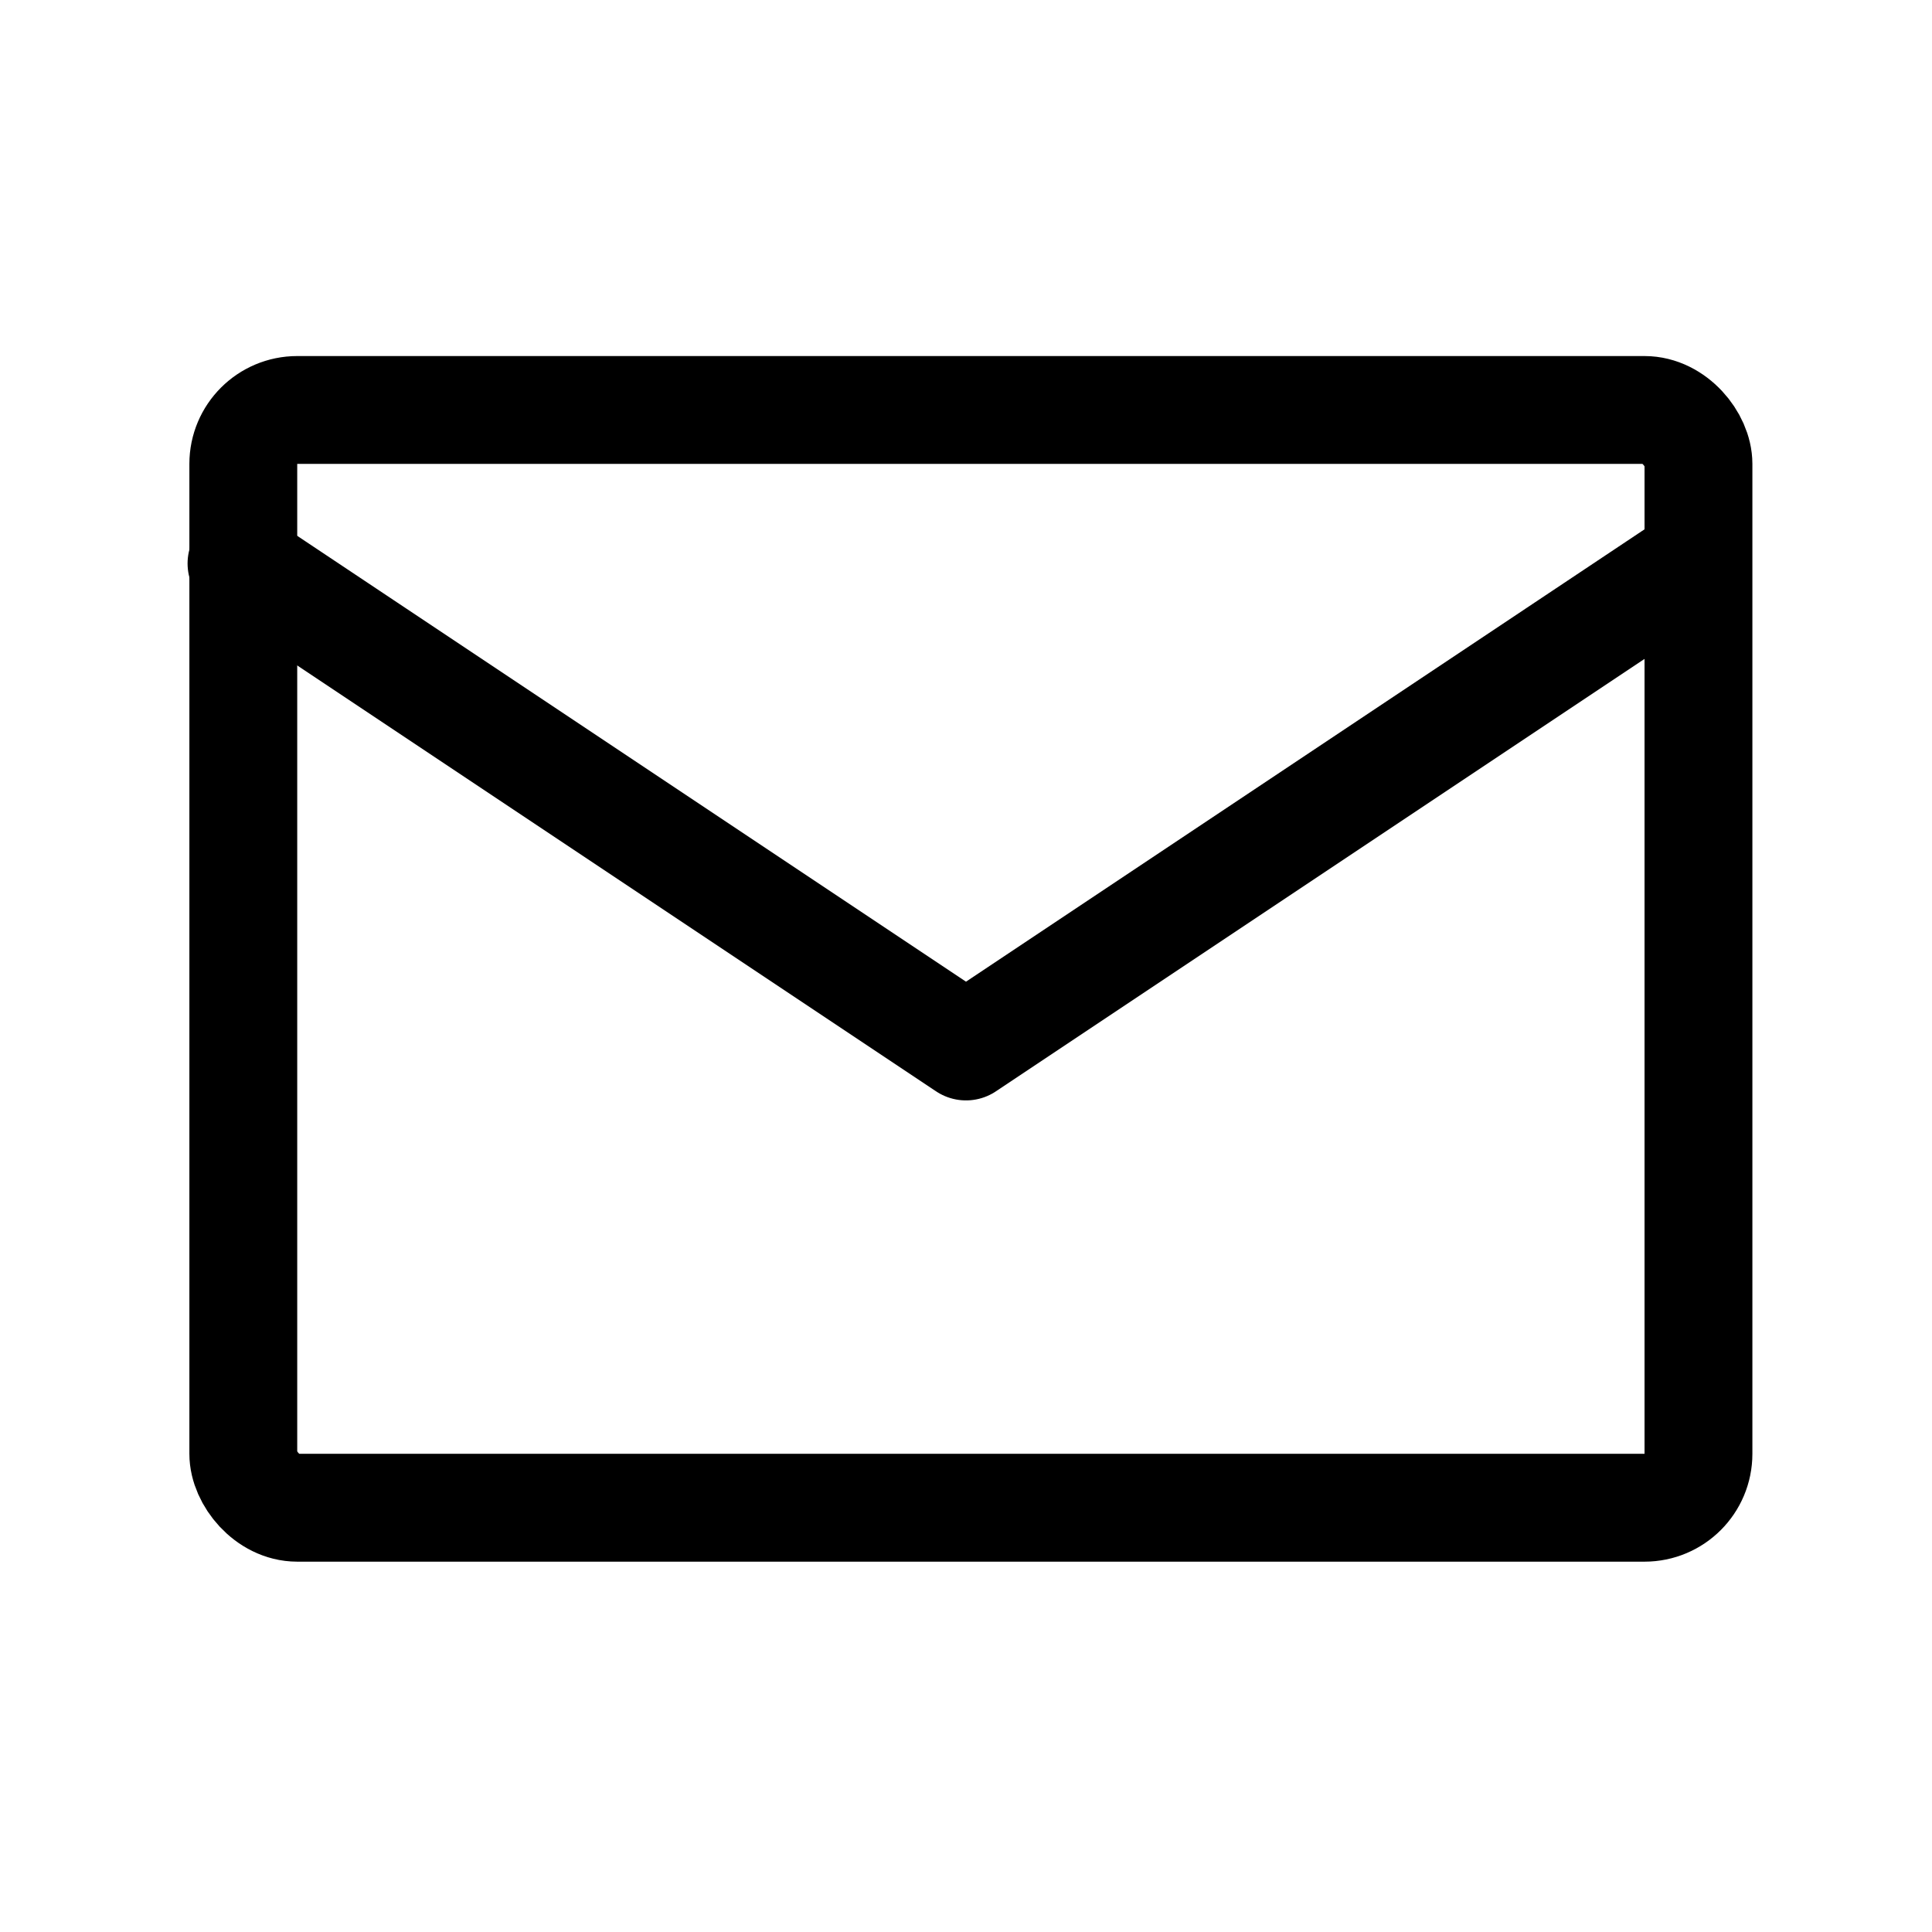
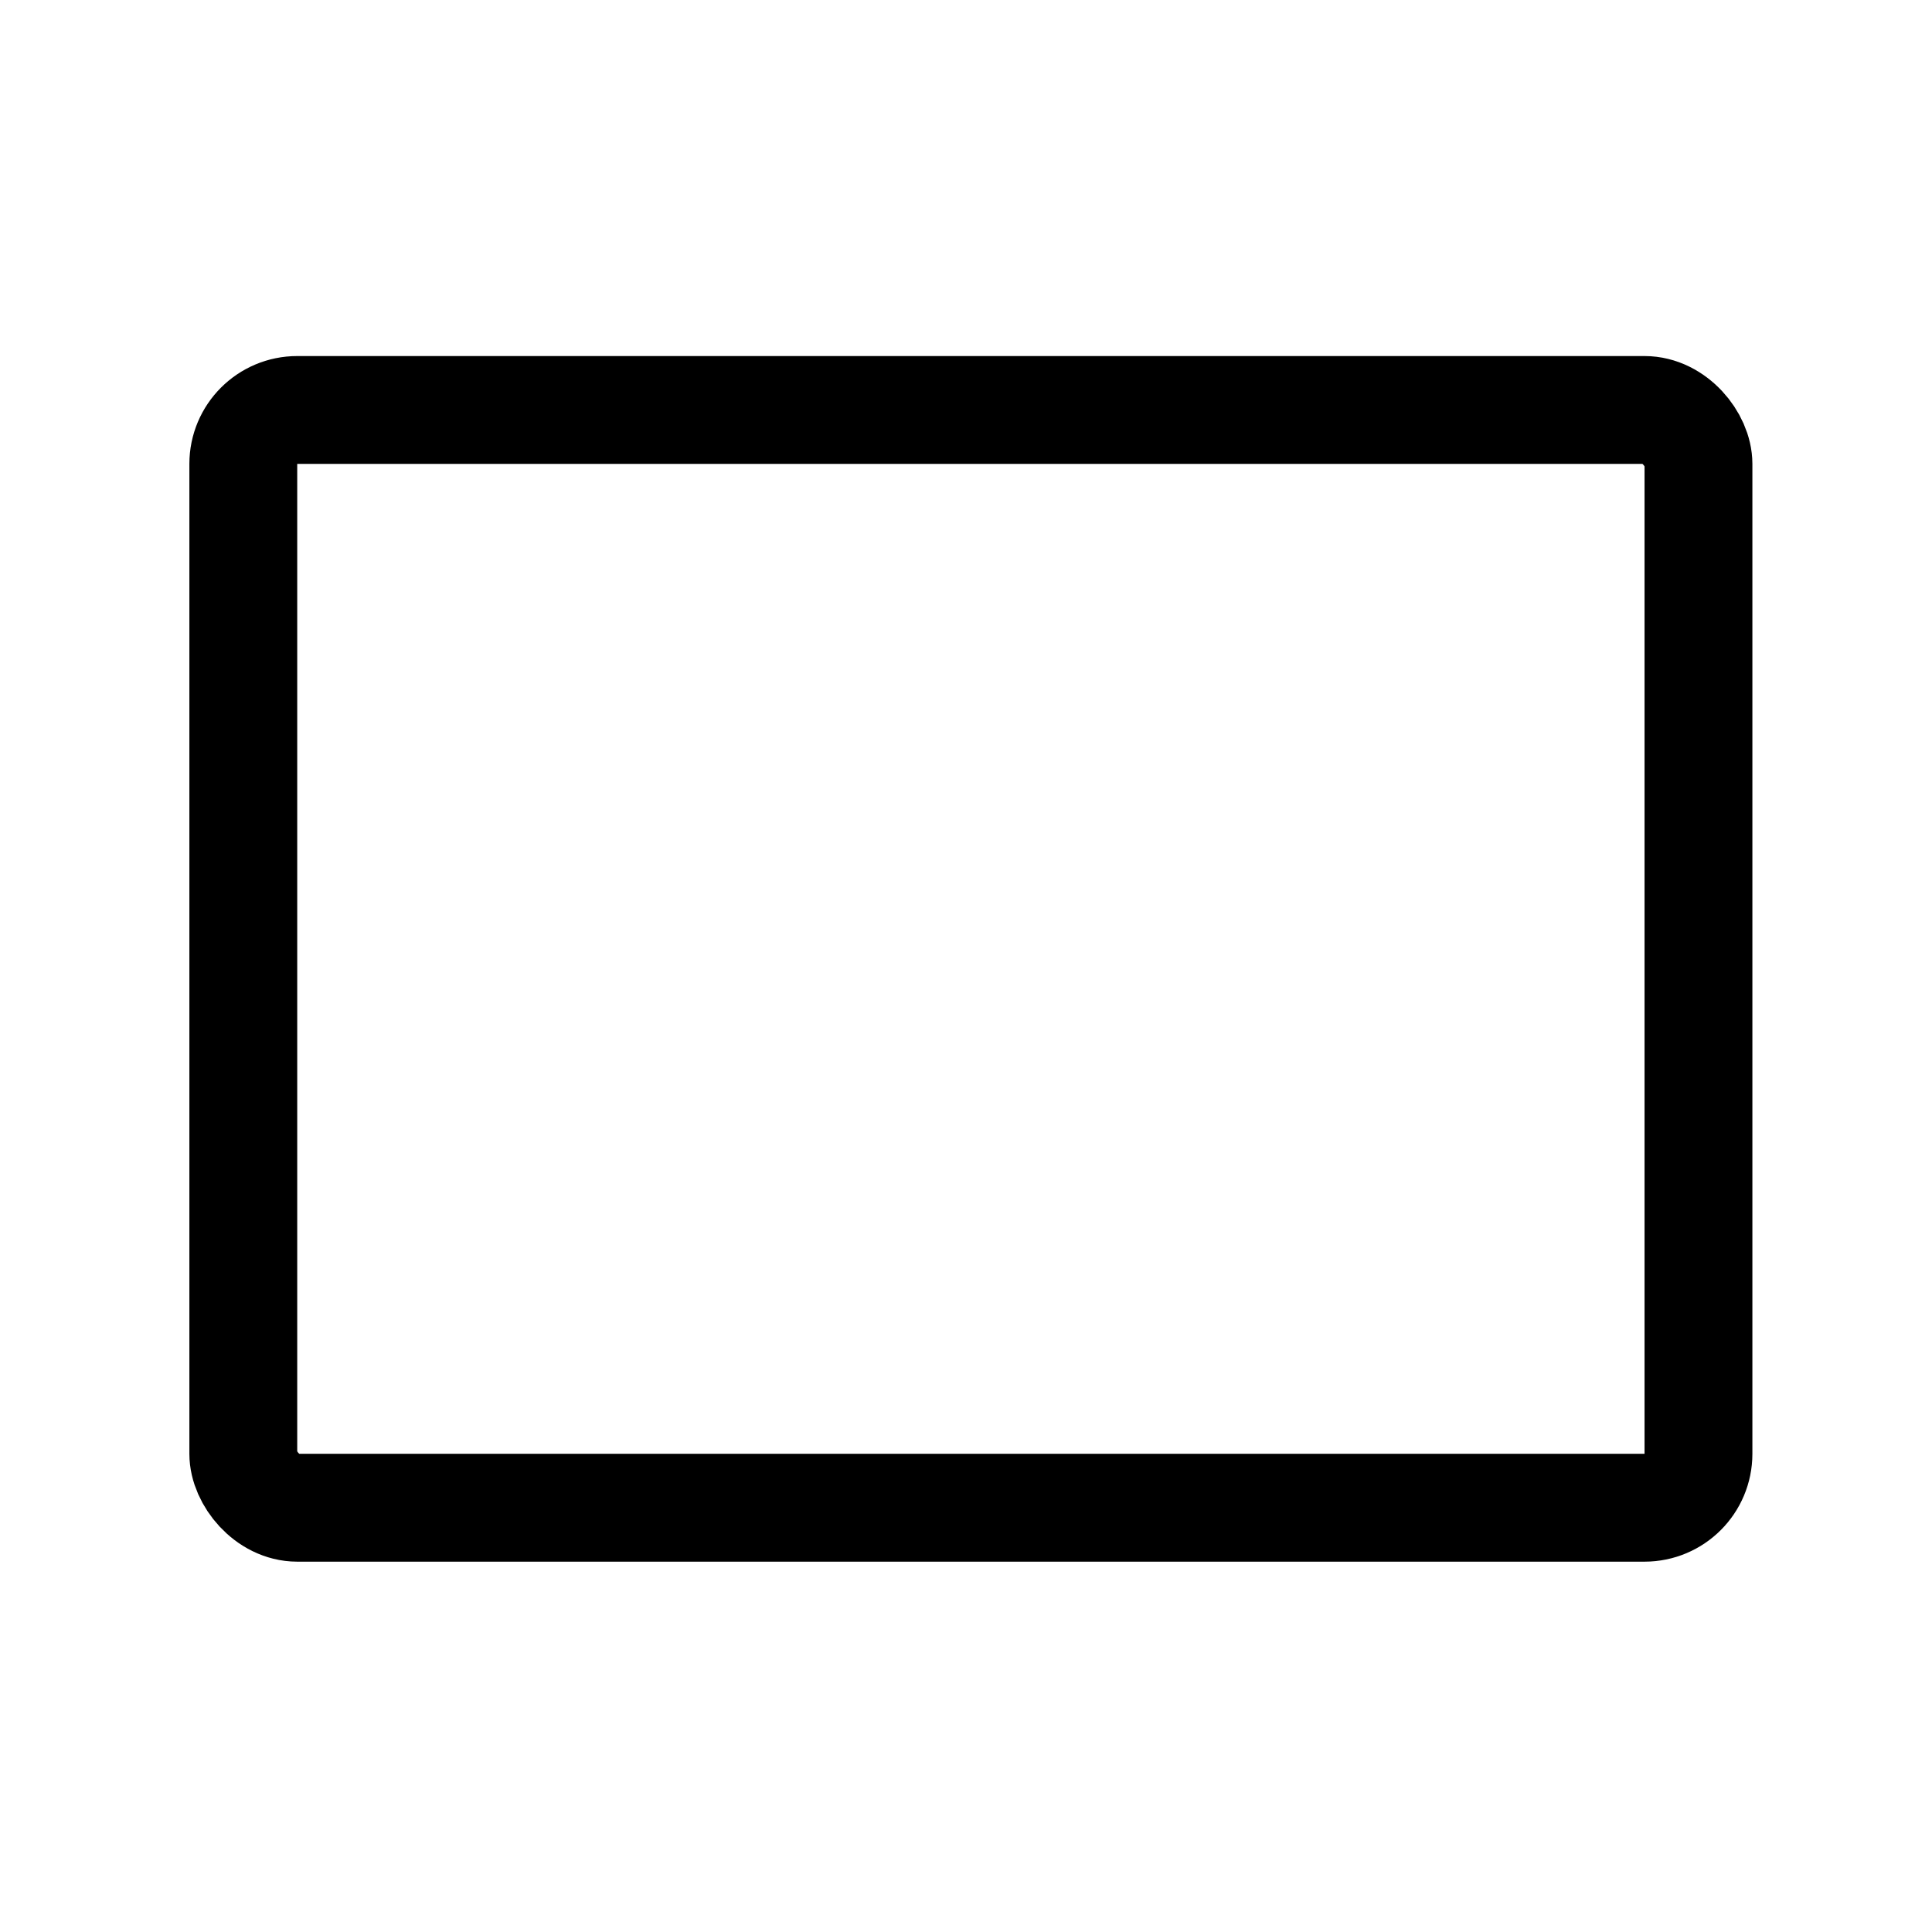
<svg xmlns="http://www.w3.org/2000/svg" id="Group_13" data-name="Group 13" width="71.658" height="71.658" viewBox="0 0 71.658 71.658">
-   <path id="Path_3" data-name="Path 3" d="M0,0H71.658V71.658H0Z" fill="rgba(174,167,167,0)" />
  <rect id="Rectangle_6" data-name="Rectangle 6" width="53.972" height="40.716" rx="2" transform="translate(9.024 15.206)" fill="rgba(174,167,167,0)" stroke="#000" stroke-linecap="round" stroke-linejoin="round" stroke-width="4" />
-   <path id="Path_4" data-name="Path 4" d="M3,7,29.872,24.914,56.743,7" transform="translate(5.957 13.9)" fill="rgba(174,167,167,0)" stroke="#000" stroke-linecap="round" stroke-linejoin="round" stroke-width="4" />
</svg>